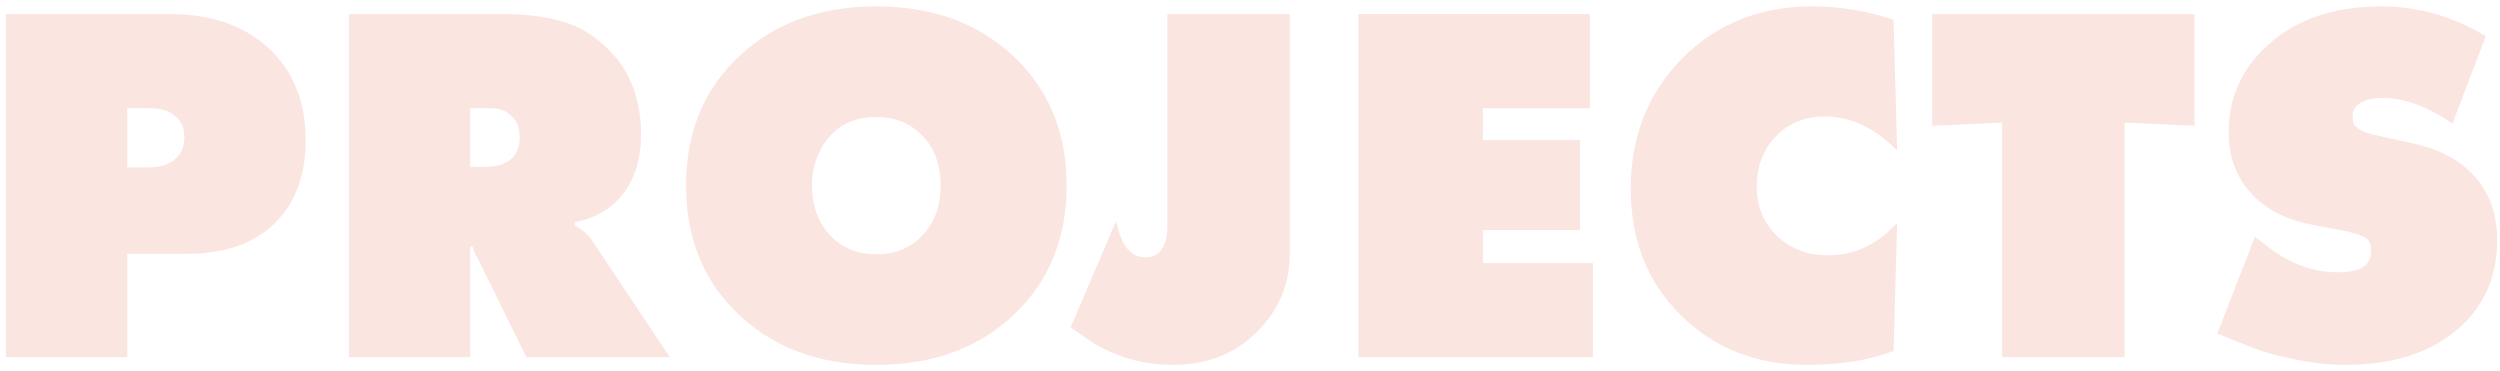
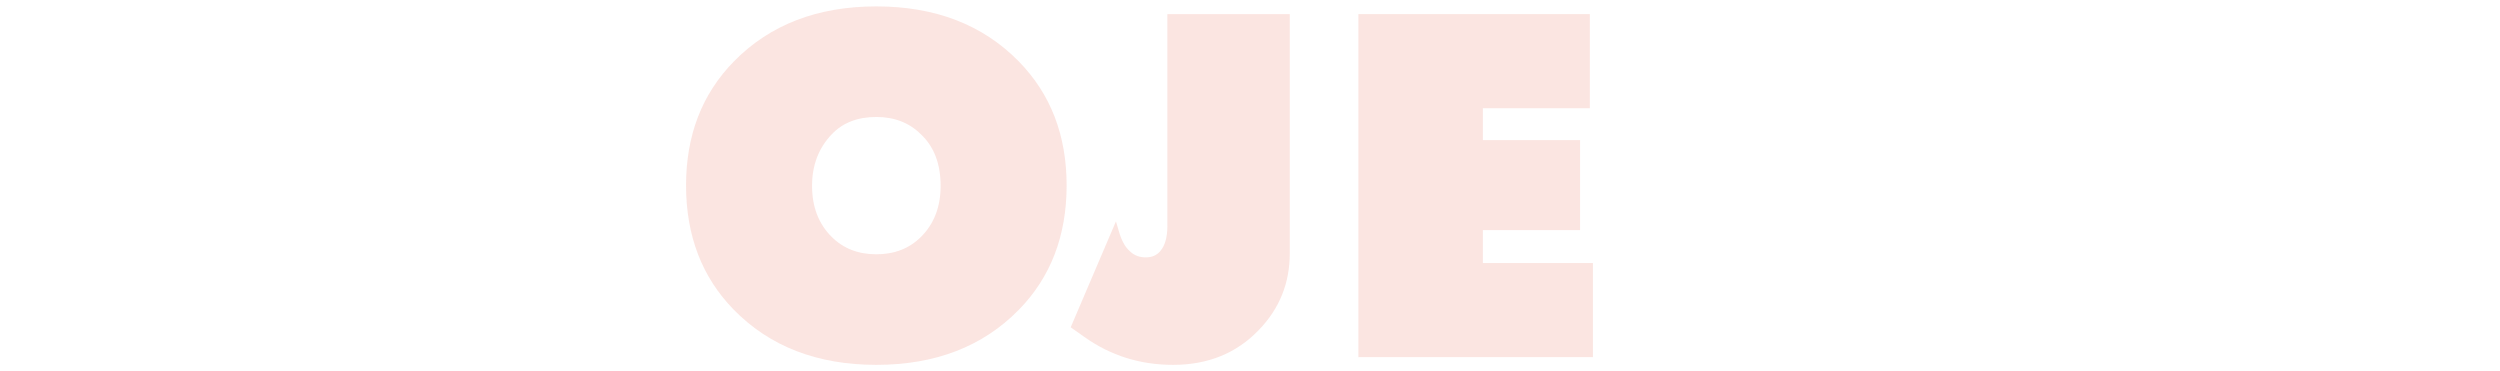
<svg xmlns="http://www.w3.org/2000/svg" width="350" height="52" viewBox="0 0 350 52" fill="none">
-   <path d="M17.816 50H0.824V1.976H23.864C29.72 1.976 34.4 3.656 37.904 7.016C41.168 10.232 42.8 14.432 42.8 19.616C42.8 24.752 41.216 28.76 38.048 31.64C35.168 34.232 31.232 35.528 26.24 35.528H17.816V50ZM17.816 15.152V23.432H20.768C22.496 23.432 23.792 23 24.656 22.136C25.424 21.464 25.808 20.48 25.808 19.184C25.808 17.888 25.376 16.904 24.512 16.232C23.648 15.512 22.472 15.152 20.984 15.152H17.816Z" fill="#E02900" fill-opacity="0.12" />
-   <path d="M65.839 50H48.847V1.976H70.519C73.591 1.976 76.303 2.312 78.655 2.984C81.055 3.656 83.239 4.976 85.207 6.944C88.231 9.968 89.743 13.904 89.743 18.752C89.743 22.304 88.855 25.16 87.079 27.32C85.495 29.288 83.287 30.56 80.455 31.136V31.568C81.559 32.144 82.399 32.888 82.975 33.8L93.775 50H73.687L66.775 35.96L66.487 35.456C66.343 35.12 66.223 34.784 66.127 34.448L65.839 34.592V50ZM65.839 15.152V23.36H67.855C69.487 23.36 70.711 23 71.527 22.28C72.343 21.56 72.751 20.576 72.751 19.328C72.751 18.08 72.439 17.12 71.815 16.448C71.047 15.584 70.063 15.152 68.863 15.152H65.839Z" fill="#E02900" fill-opacity="0.12" />
  <path d="M149.327 25.952C149.327 33.008 147.095 38.816 142.631 43.376C137.591 48.512 130.943 51.08 122.687 51.08C114.431 51.08 107.783 48.512 102.743 43.376C98.279 38.816 96.047 33.008 96.047 25.952C96.047 18.944 98.279 13.16 102.743 8.6C107.783 3.464 114.431 0.896 122.687 0.896C130.943 0.896 137.591 3.464 142.631 8.6C147.095 13.16 149.327 18.944 149.327 25.952ZM122.687 16.376C120.047 16.376 117.959 17.192 116.423 18.824C114.599 20.744 113.687 23.144 113.687 26.024C113.687 28.952 114.599 31.328 116.423 33.152C118.055 34.784 120.143 35.6 122.687 35.6C125.231 35.6 127.319 34.784 128.951 33.152C130.775 31.328 131.687 28.952 131.687 26.024C131.687 22.952 130.775 20.552 128.951 18.824C127.319 17.192 125.231 16.376 122.687 16.376Z" fill="#E02900" fill-opacity="0.12" />
  <path d="M163.433 31.64V1.976H180.569V35.456C180.569 39.632 179.129 43.208 176.249 46.184C173.129 49.448 169.121 51.08 164.225 51.08C159.617 51.08 155.489 49.784 151.841 47.192L149.897 45.824L156.233 30.992L156.593 32.216C156.977 33.608 157.505 34.592 158.177 35.168C158.753 35.744 159.497 36.032 160.409 36.032C161.273 36.032 161.945 35.744 162.425 35.168C163.097 34.4 163.433 33.224 163.433 31.64Z" fill="#E02900" fill-opacity="0.12" />
  <path d="M223.008 50H190.176V1.976H222.576V15.152H207.6V19.616H221.208V32.216H207.6V36.824H223.008V50Z" fill="#E02900" fill-opacity="0.12" />
-   <path d="M265.601 31.208L265.097 49.136C261.689 50.432 257.657 51.08 253.001 51.08C245.849 51.08 239.945 48.752 235.289 44.096C230.633 39.536 228.305 33.632 228.305 26.384C228.305 19.136 230.705 13.064 235.505 8.168C240.353 3.32 246.401 0.896 253.649 0.896C257.585 0.896 261.401 1.52 265.097 2.768L265.601 21.056C262.433 17.888 259.049 16.304 255.449 16.304C252.617 16.304 250.289 17.288 248.465 19.256C246.785 21.08 245.945 23.36 245.945 26.096C245.945 28.88 246.881 31.184 248.753 33.008C250.673 34.832 253.049 35.744 255.881 35.744C259.625 35.744 262.865 34.232 265.601 31.208Z" fill="#E02900" fill-opacity="0.12" />
-   <path d="M297.44 50H280.304V17.168L270.512 17.6V1.976H307.232V17.6L297.44 17.168V50Z" fill="#E02900" fill-opacity="0.12" />
-   <path d="M348.014 5.072L343.334 17.312C339.878 14.912 336.614 13.712 333.542 13.712C332.102 13.712 330.998 14 330.23 14.576C329.654 15.008 329.366 15.584 329.366 16.304C329.366 16.736 329.414 17.072 329.51 17.312C329.606 17.552 329.87 17.816 330.302 18.104C330.734 18.392 331.358 18.632 332.174 18.824L337.718 20.048C341.222 20.816 343.958 22.184 345.926 24.152C348.374 26.552 349.598 29.72 349.598 33.656C349.598 38.168 348.158 41.936 345.278 44.96C341.294 49.04 335.654 51.08 328.358 51.08C326.102 51.08 323.846 50.84 321.59 50.36C319.334 49.928 317.678 49.52 316.622 49.136C315.566 48.752 314.03 48.152 312.014 47.336L310.43 46.688L315.686 33.152L317.558 34.592C320.63 36.944 323.87 38.12 327.278 38.12C329.054 38.12 330.302 37.832 331.022 37.256C331.646 36.728 331.958 36.008 331.958 35.096C331.958 34.376 331.766 33.824 331.382 33.44C330.998 33.056 329.894 32.672 328.07 32.288L323.822 31.496C320.27 30.824 317.486 29.456 315.47 27.392C313.166 25.04 312.014 22.088 312.014 18.536C312.014 14.024 313.574 10.208 316.694 7.088C320.726 2.96 326.294 0.896 333.398 0.896C338.534 0.896 343.406 2.288 348.014 5.072Z" fill="#E02900" fill-opacity="0.12" />
</svg>